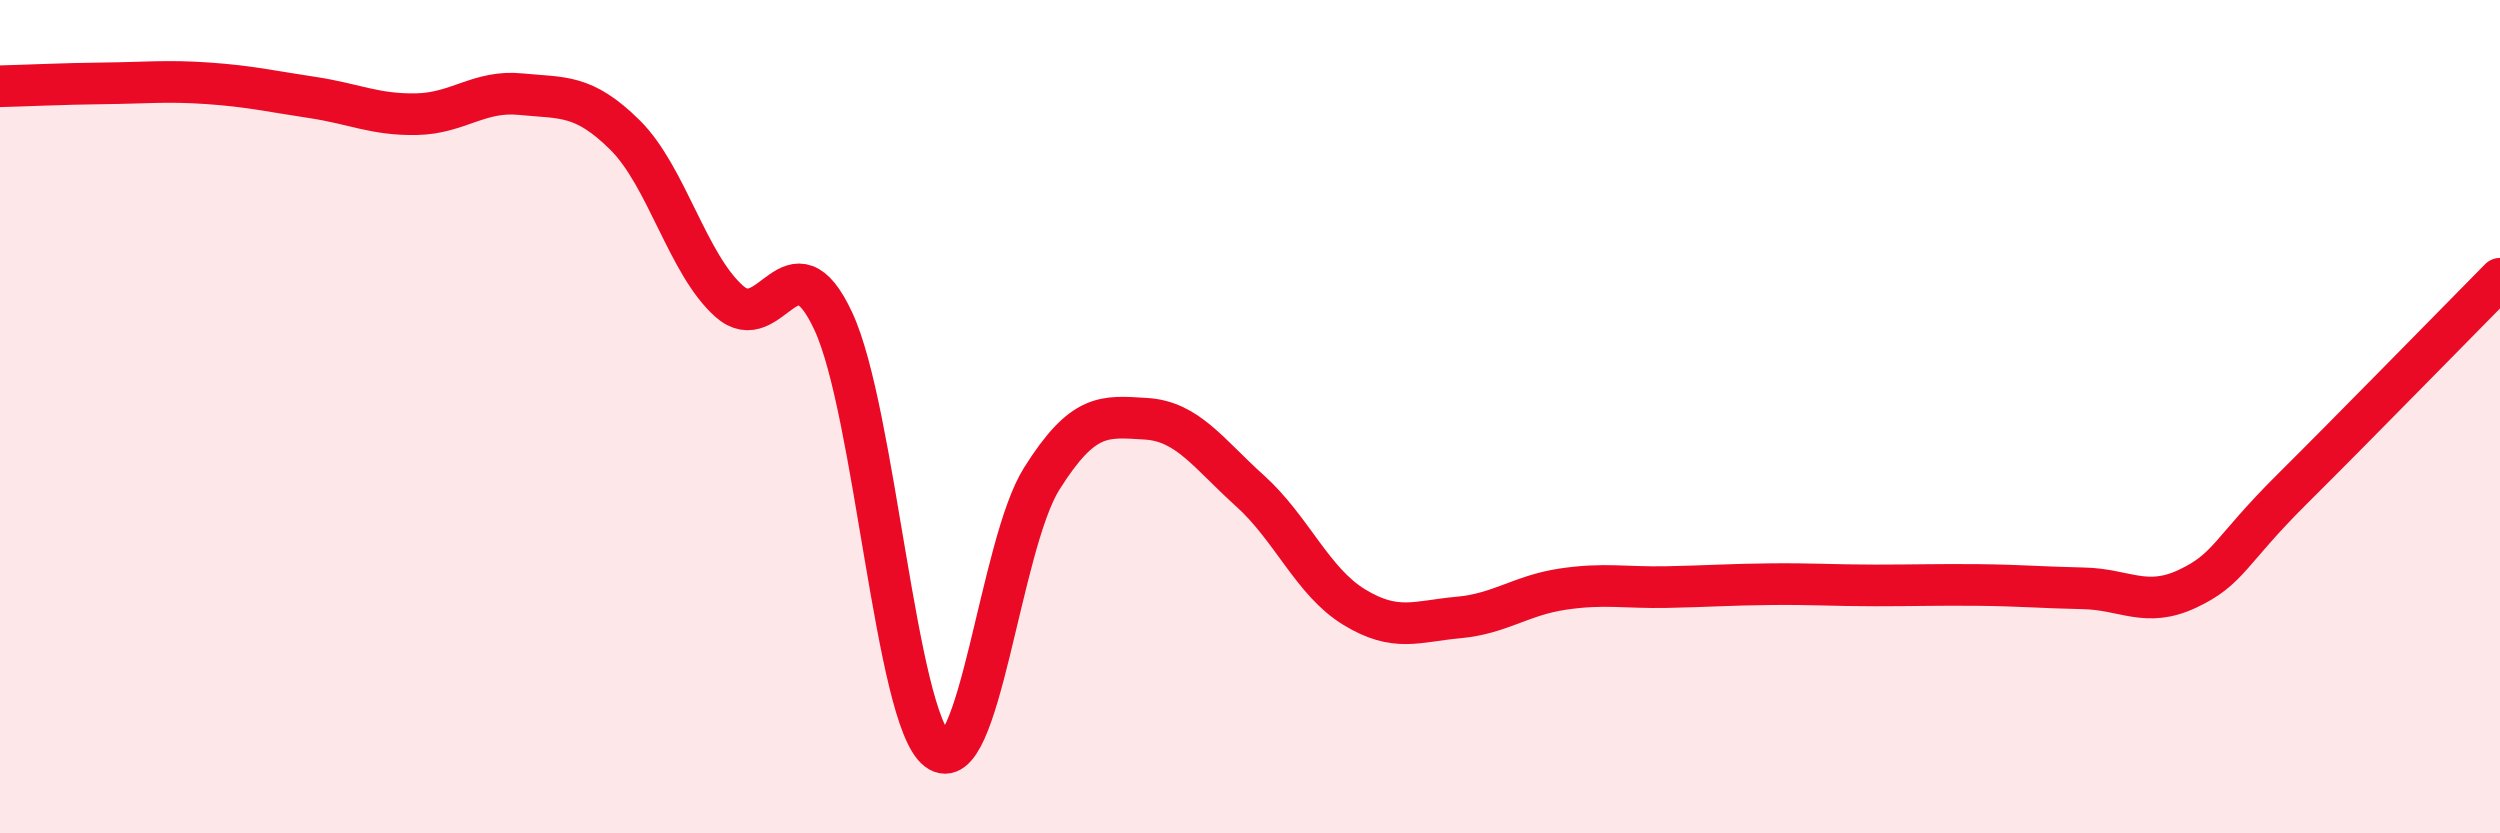
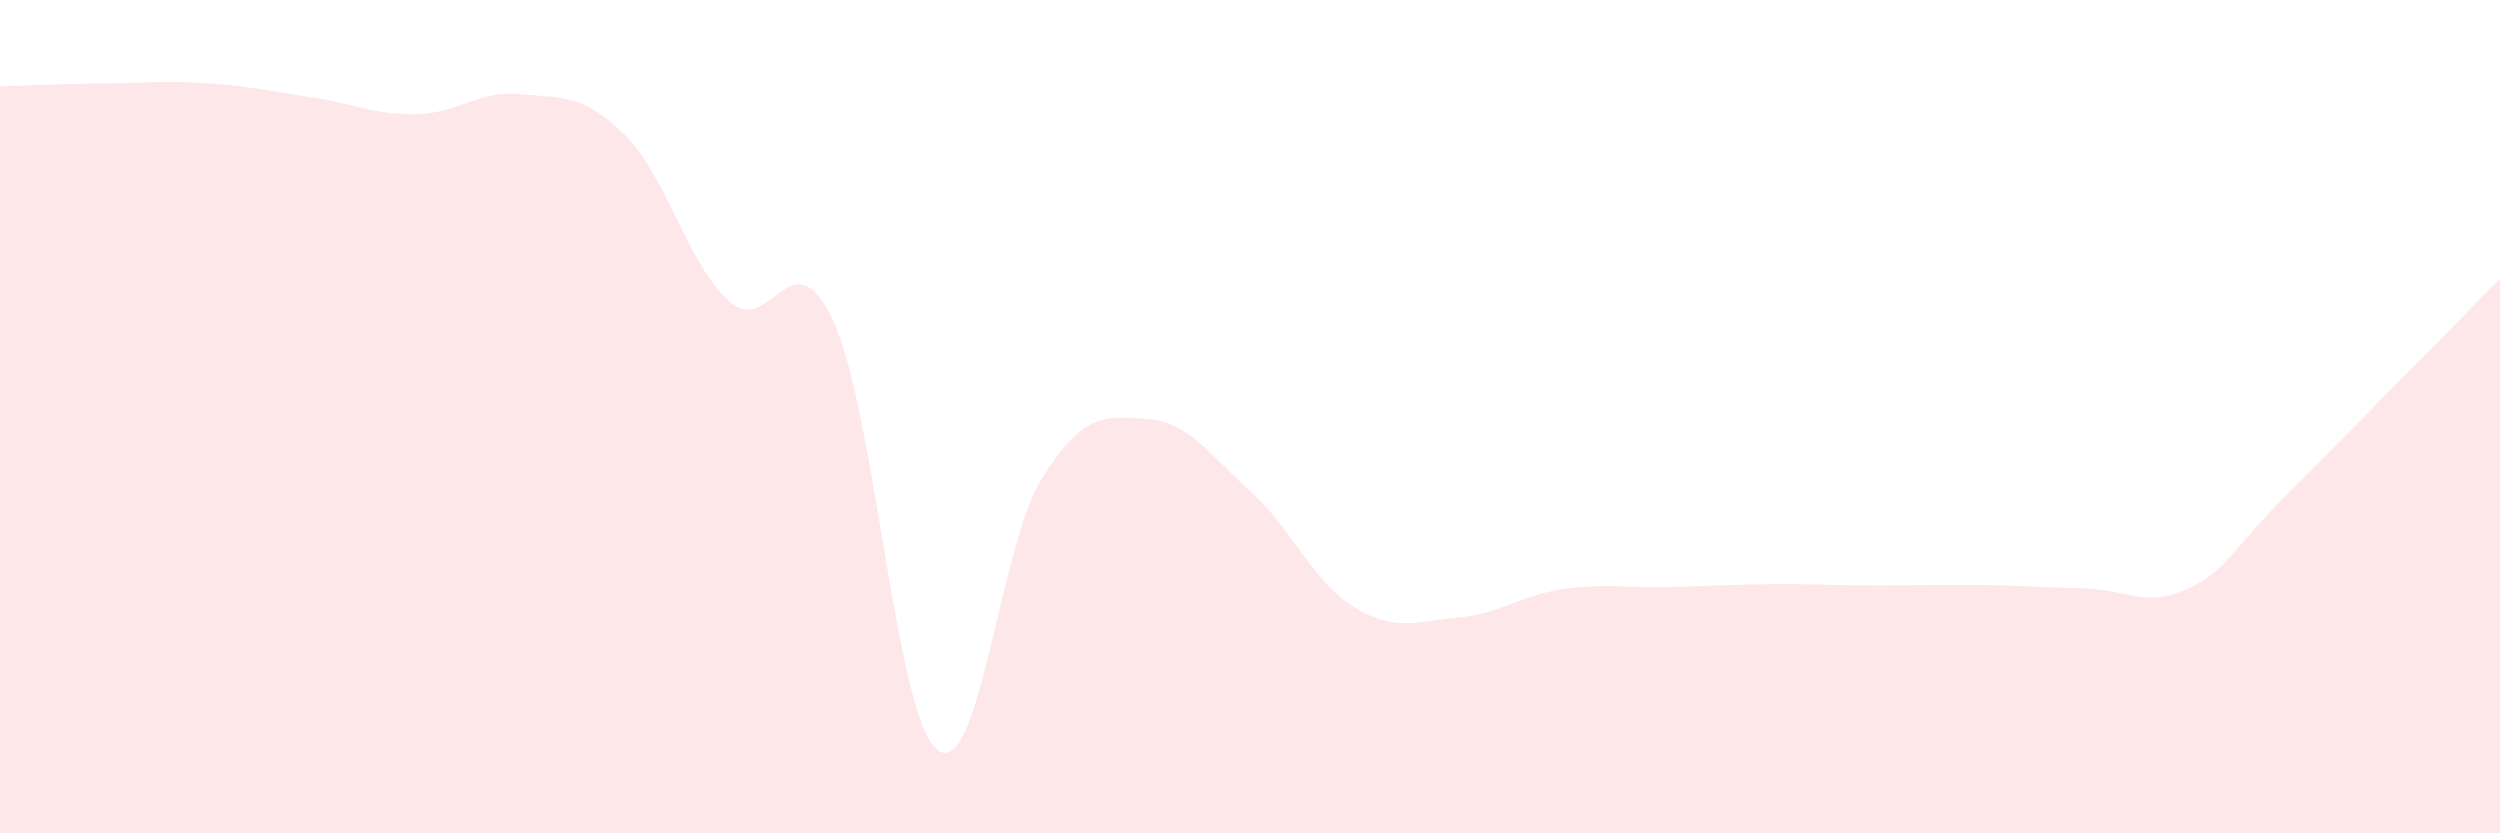
<svg xmlns="http://www.w3.org/2000/svg" width="60" height="20" viewBox="0 0 60 20">
  <path d="M 0,2.07 C 0.5,2.06 1.5,2.01 2.5,2 C 3.5,1.99 4,1.93 5,2 C 6,2.07 6.5,2.19 7.5,2.34 C 8.5,2.49 9,2.76 10,2.74 C 11,2.72 11.5,2.16 12.5,2.26 C 13.5,2.36 14,2.25 15,3.24 C 16,4.23 16.5,6.34 17.5,7.23 C 18.5,8.12 19,5.56 20,7.71 C 21,9.86 21.5,17.24 22.5,18 C 23.5,18.76 24,13.08 25,11.49 C 26,9.9 26.5,9.99 27.5,10.05 C 28.5,10.11 29,10.88 30,11.78 C 31,12.68 31.5,13.96 32.5,14.57 C 33.5,15.18 34,14.91 35,14.82 C 36,14.73 36.5,14.29 37.5,14.14 C 38.5,13.99 39,14.11 40,14.09 C 41,14.07 41.5,14.03 42.5,14.02 C 43.5,14.01 44,14.05 45,14.05 C 46,14.05 46.5,14.03 47.5,14.04 C 48.5,14.05 49,14.1 50,14.12 C 51,14.14 51.5,14.6 52.5,14.13 C 53.5,13.66 53.5,13.24 55,11.75 C 56.5,10.26 59,7.7 60,6.69L60 20L0 20Z" fill="#EB0A25" opacity="0.1" stroke-linecap="round" stroke-linejoin="round" />
-   <path d="M 0,2.07 C 0.5,2.06 1.5,2.01 2.5,2 C 3.5,1.99 4,1.93 5,2 C 6,2.07 6.5,2.19 7.5,2.34 C 8.5,2.49 9,2.76 10,2.74 C 11,2.72 11.5,2.16 12.5,2.26 C 13.5,2.36 14,2.25 15,3.24 C 16,4.23 16.5,6.34 17.5,7.23 C 18.5,8.12 19,5.56 20,7.71 C 21,9.86 21.5,17.24 22.5,18 C 23.5,18.76 24,13.08 25,11.49 C 26,9.9 26.5,9.99 27.5,10.05 C 28.5,10.11 29,10.88 30,11.78 C 31,12.68 31.5,13.96 32.5,14.57 C 33.5,15.18 34,14.91 35,14.82 C 36,14.73 36.5,14.29 37.5,14.14 C 38.5,13.99 39,14.11 40,14.09 C 41,14.07 41.5,14.03 42.5,14.02 C 43.5,14.01 44,14.05 45,14.05 C 46,14.05 46.5,14.03 47.5,14.04 C 48.5,14.05 49,14.1 50,14.12 C 51,14.14 51.5,14.6 52.5,14.13 C 53.5,13.66 53.5,13.24 55,11.75 C 56.5,10.26 59,7.7 60,6.69" stroke="#EB0A25" stroke-width="1" fill="none" stroke-linecap="round" stroke-linejoin="round" />
</svg>